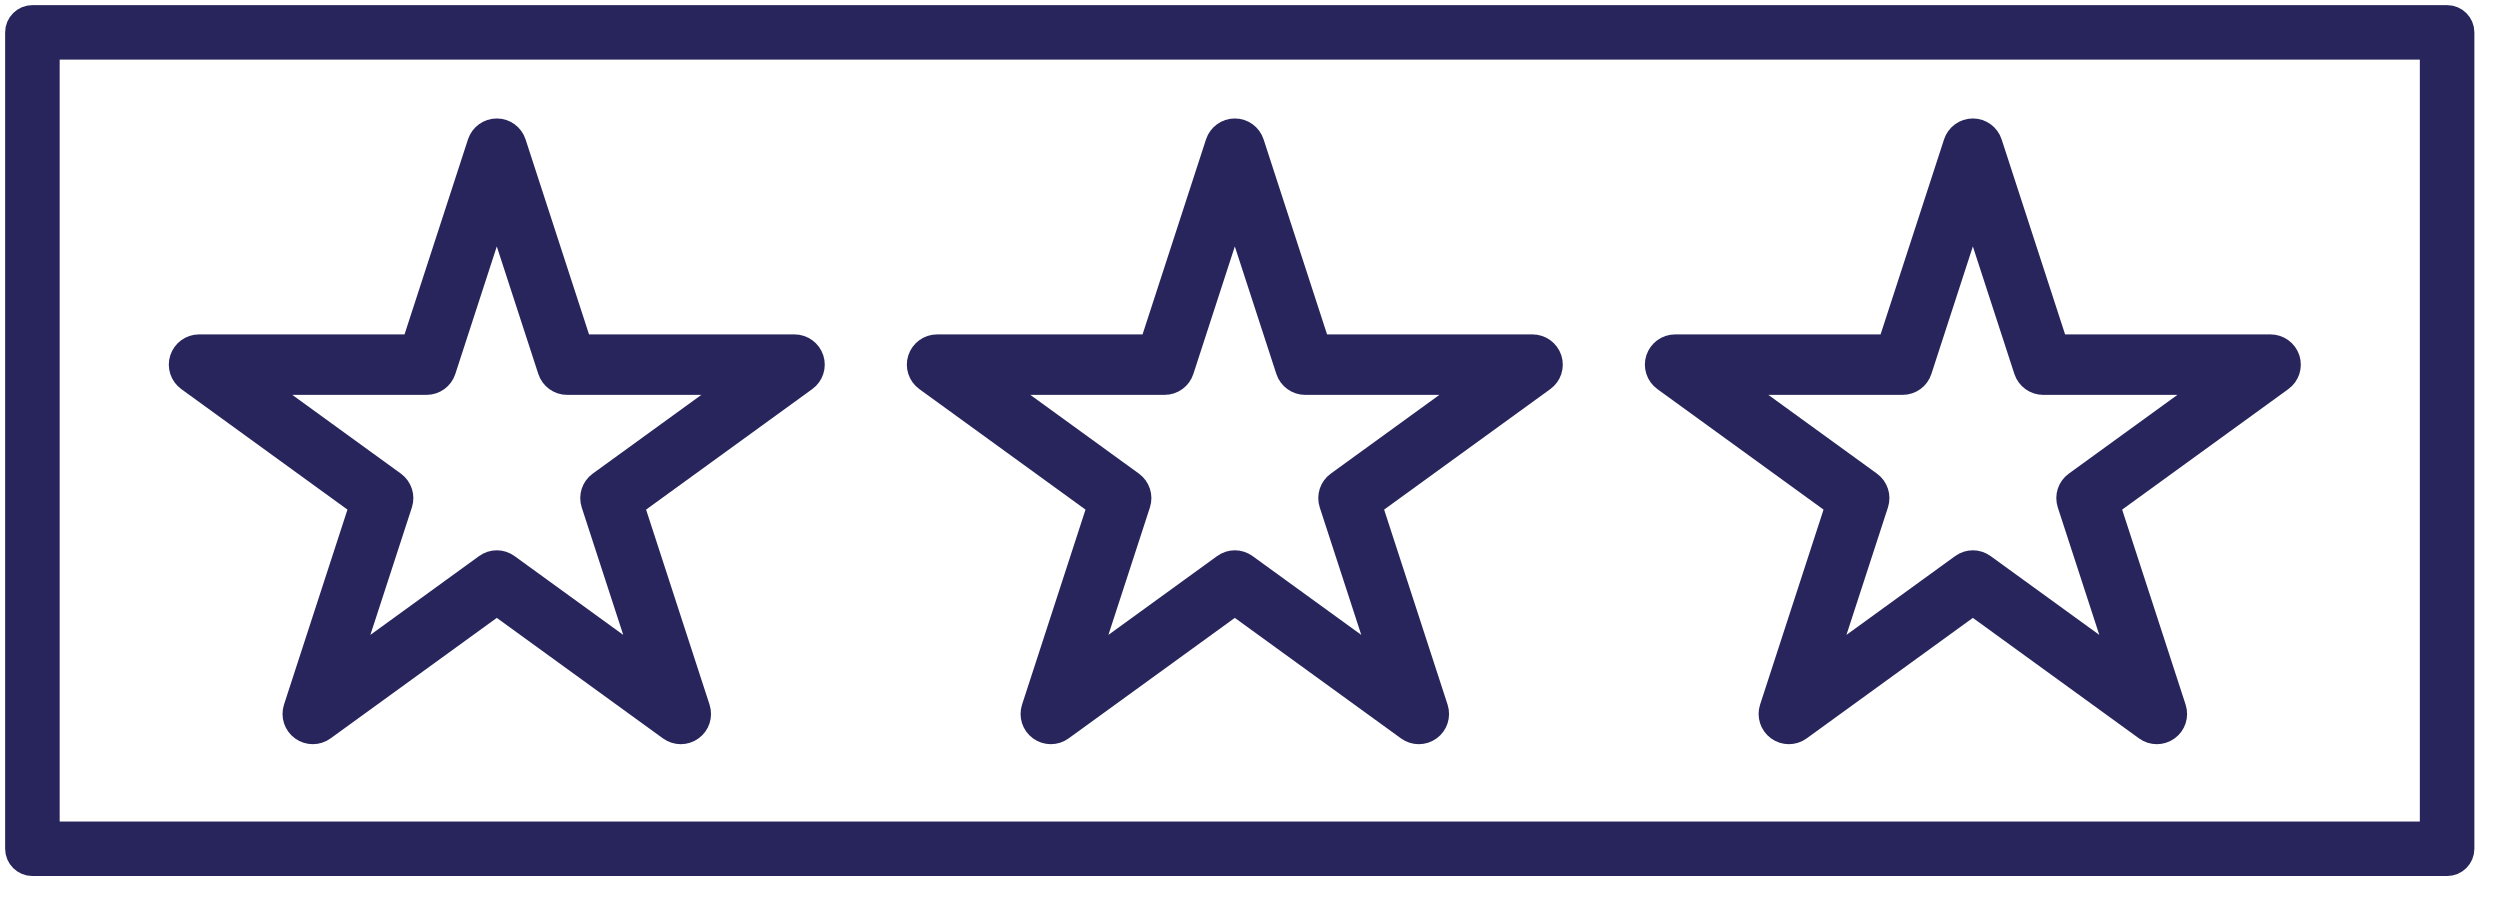
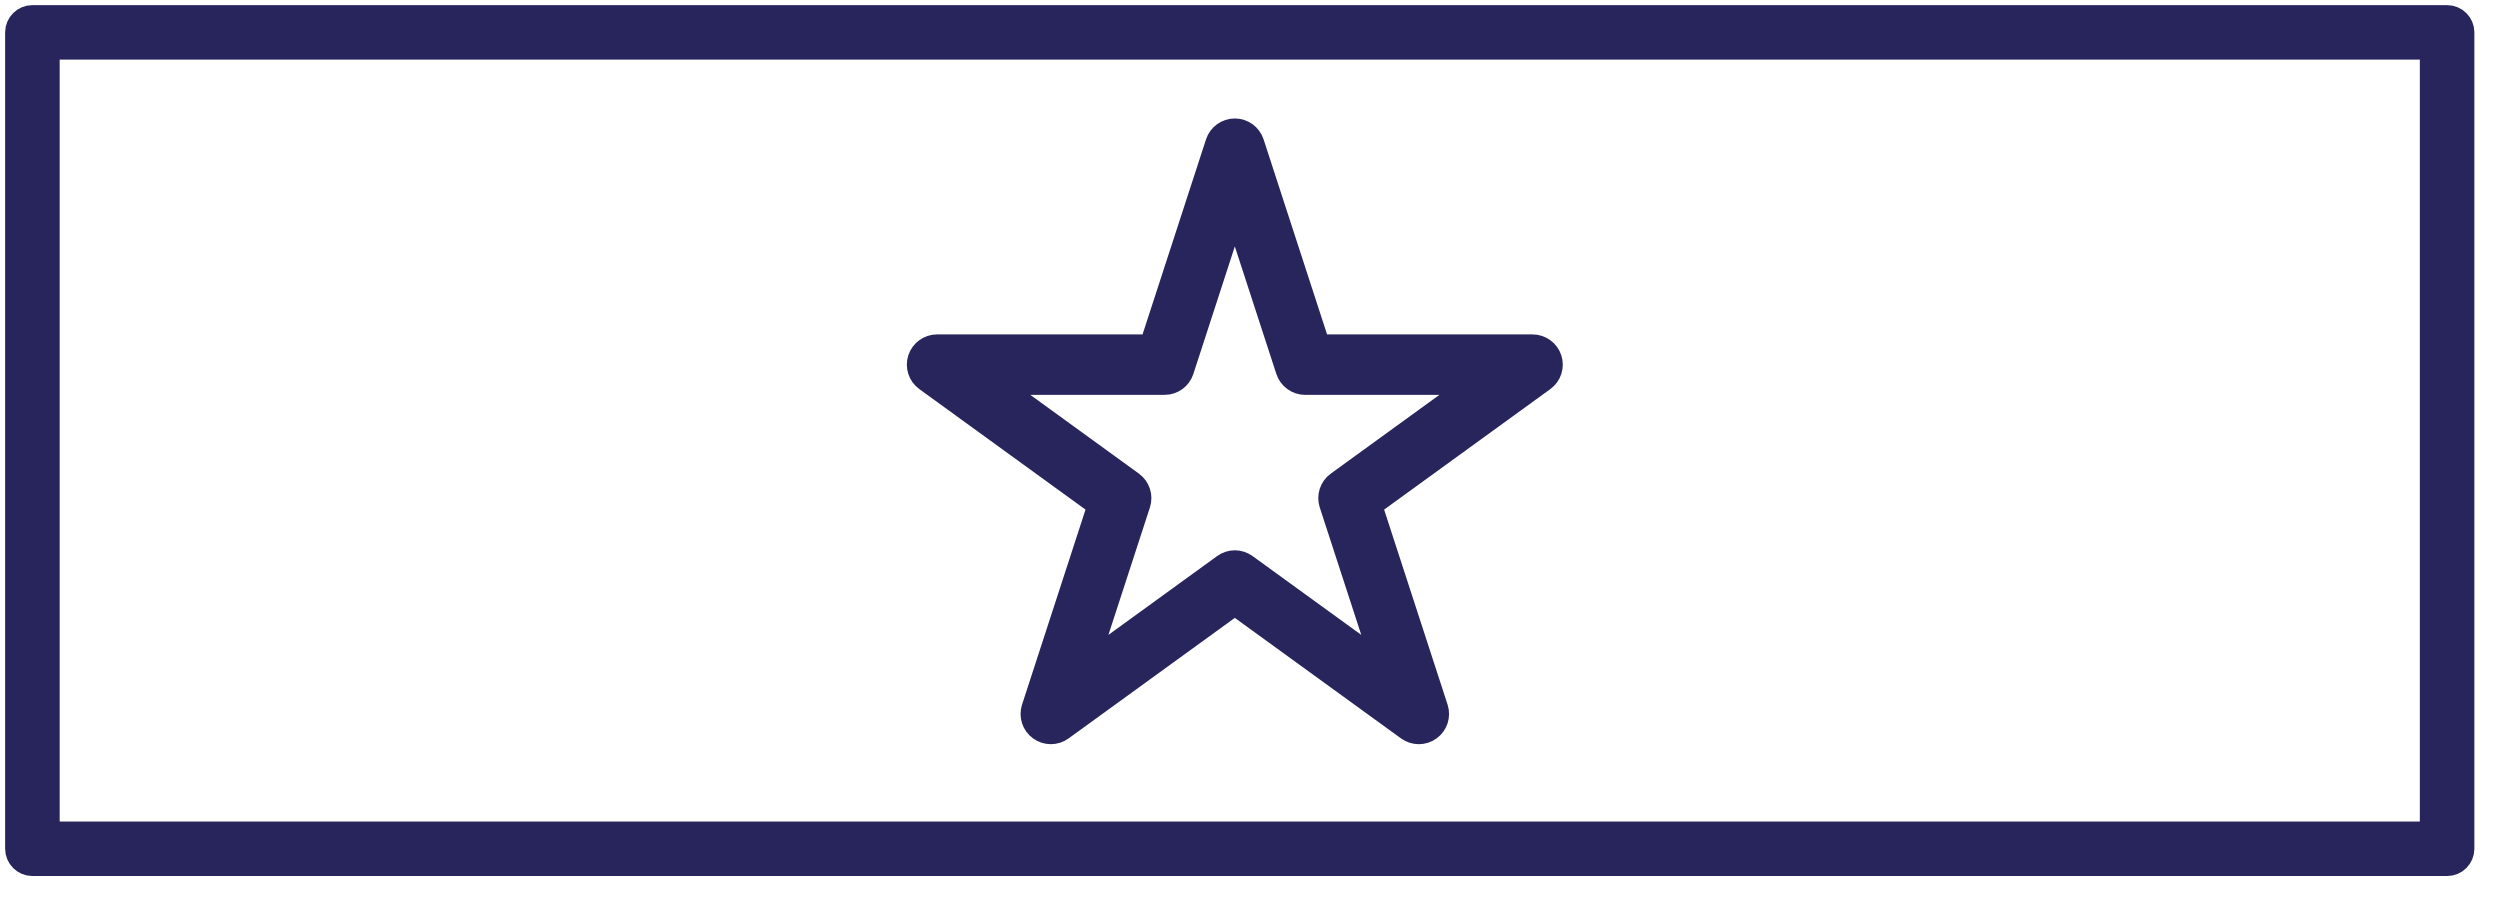
<svg xmlns="http://www.w3.org/2000/svg" width="122" height="44" viewBox="0 0 122 44" fill="none">
  <g id="Layer_2">
-     <path id="Vector" d="M15.264 35.566C15.113 35.566 14.965 35.52 14.837 35.427C14.581 35.242 14.477 34.914 14.572 34.618L17.838 24.582L9.287 18.38C9.031 18.195 8.927 17.867 9.023 17.571C9.121 17.272 9.397 17.069 9.714 17.069H20.285L23.551 7.033C23.65 6.734 23.926 6.531 24.243 6.531C24.559 6.531 24.835 6.734 24.934 7.033L28.2 17.069H38.771C39.085 17.069 39.364 17.272 39.463 17.571C39.559 17.87 39.454 18.198 39.198 18.38L30.647 24.582L33.913 34.618C34.009 34.917 33.904 35.245 33.648 35.427C33.393 35.613 33.05 35.613 32.794 35.427L24.243 29.226L15.691 35.427C15.563 35.52 15.415 35.566 15.264 35.566ZM24.243 27.604C24.394 27.604 24.542 27.651 24.67 27.744L31.841 32.944L29.101 24.53C29.005 24.231 29.11 23.903 29.365 23.72L36.537 18.52H27.674C27.36 18.52 27.082 18.317 26.983 18.018L24.243 9.603L21.506 18.018C21.41 18.317 21.131 18.52 20.814 18.52H11.952L19.123 23.72C19.379 23.906 19.483 24.234 19.387 24.53L16.647 32.944L23.819 27.744C23.946 27.651 24.095 27.604 24.246 27.604H24.243Z" fill="#28255C" stroke="#28255C" stroke-width="1.5" />
    <path id="Vector_2" d="M51.28 35.566C51.129 35.566 50.981 35.52 50.853 35.427C50.597 35.242 50.493 34.914 50.589 34.618L53.855 24.582L45.303 18.38C45.047 18.195 44.943 17.867 45.039 17.571C45.138 17.272 45.414 17.069 45.73 17.069H56.301L59.567 7.033C59.666 6.734 59.942 6.531 60.259 6.531C60.575 6.531 60.852 6.734 60.95 7.033L64.216 17.069H74.787C75.101 17.069 75.38 17.272 75.479 17.571C75.575 17.87 75.47 18.198 75.215 18.38L66.663 24.582L69.929 34.618C70.025 34.917 69.92 35.245 69.665 35.427C69.409 35.613 69.066 35.613 68.81 35.427L60.259 29.226L51.707 35.427C51.58 35.52 51.431 35.566 51.28 35.566ZM60.259 27.604C60.41 27.604 60.558 27.651 60.686 27.744L67.857 32.944L65.117 24.53C65.021 24.231 65.126 23.903 65.382 23.72L72.553 18.52H63.69C63.377 18.52 63.098 18.317 62.999 18.018L60.259 9.603L57.522 18.018C57.426 18.317 57.147 18.52 56.83 18.52H47.968L55.139 23.72C55.395 23.906 55.499 24.234 55.403 24.53L52.663 32.944L59.835 27.744C59.962 27.651 60.111 27.604 60.262 27.604H60.259Z" fill="#28255C" stroke="#28255C" stroke-width="1.5" />
-     <path id="Vector_3" d="M87.296 35.566C87.145 35.566 86.997 35.52 86.869 35.427C86.614 35.242 86.509 34.914 86.605 34.618L89.871 24.582L81.319 18.38C81.064 18.195 80.959 17.867 81.055 17.571C81.154 17.272 81.43 17.069 81.746 17.069H92.317L95.583 7.033C95.682 6.734 95.958 6.531 96.275 6.531C96.592 6.531 96.868 6.734 96.966 7.033L100.232 17.069H110.803C111.117 17.069 111.396 17.272 111.495 17.571C111.591 17.87 111.486 18.198 111.231 18.38L102.679 24.582L105.945 34.618C106.041 34.917 105.936 35.245 105.681 35.427C105.425 35.613 105.082 35.613 104.826 35.427L96.275 29.226L87.724 35.427C87.596 35.52 87.447 35.566 87.296 35.566ZM96.275 27.604C96.426 27.604 96.574 27.651 96.702 27.744L103.873 32.944L101.133 24.53C101.037 24.231 101.142 23.903 101.398 23.72L108.569 18.52H99.707C99.393 18.52 99.114 18.317 99.015 18.018L96.275 9.603L93.538 18.018C93.442 18.317 93.163 18.52 92.846 18.52H83.984L91.155 23.72C91.411 23.906 91.515 24.234 91.419 24.53L88.679 32.944L95.851 27.744C95.978 27.651 96.127 27.604 96.278 27.604H96.275Z" fill="#28255C" stroke="#28255C" stroke-width="1.5" />
    <path id="Vector_4" d="M119.419 42H1.581C1.262 42 1 41.739 1 41.42V1.58C1 1.261 1.262 1 1.581 1H119.419C119.738 1 120 1.261 120 1.58V41.42C120 41.739 119.738 42 119.419 42ZM2.162 40.84H118.838V2.16H2.162V40.84Z" fill="#28255C" stroke="#28255C" stroke-width="1.5" />
  </g>
</svg>